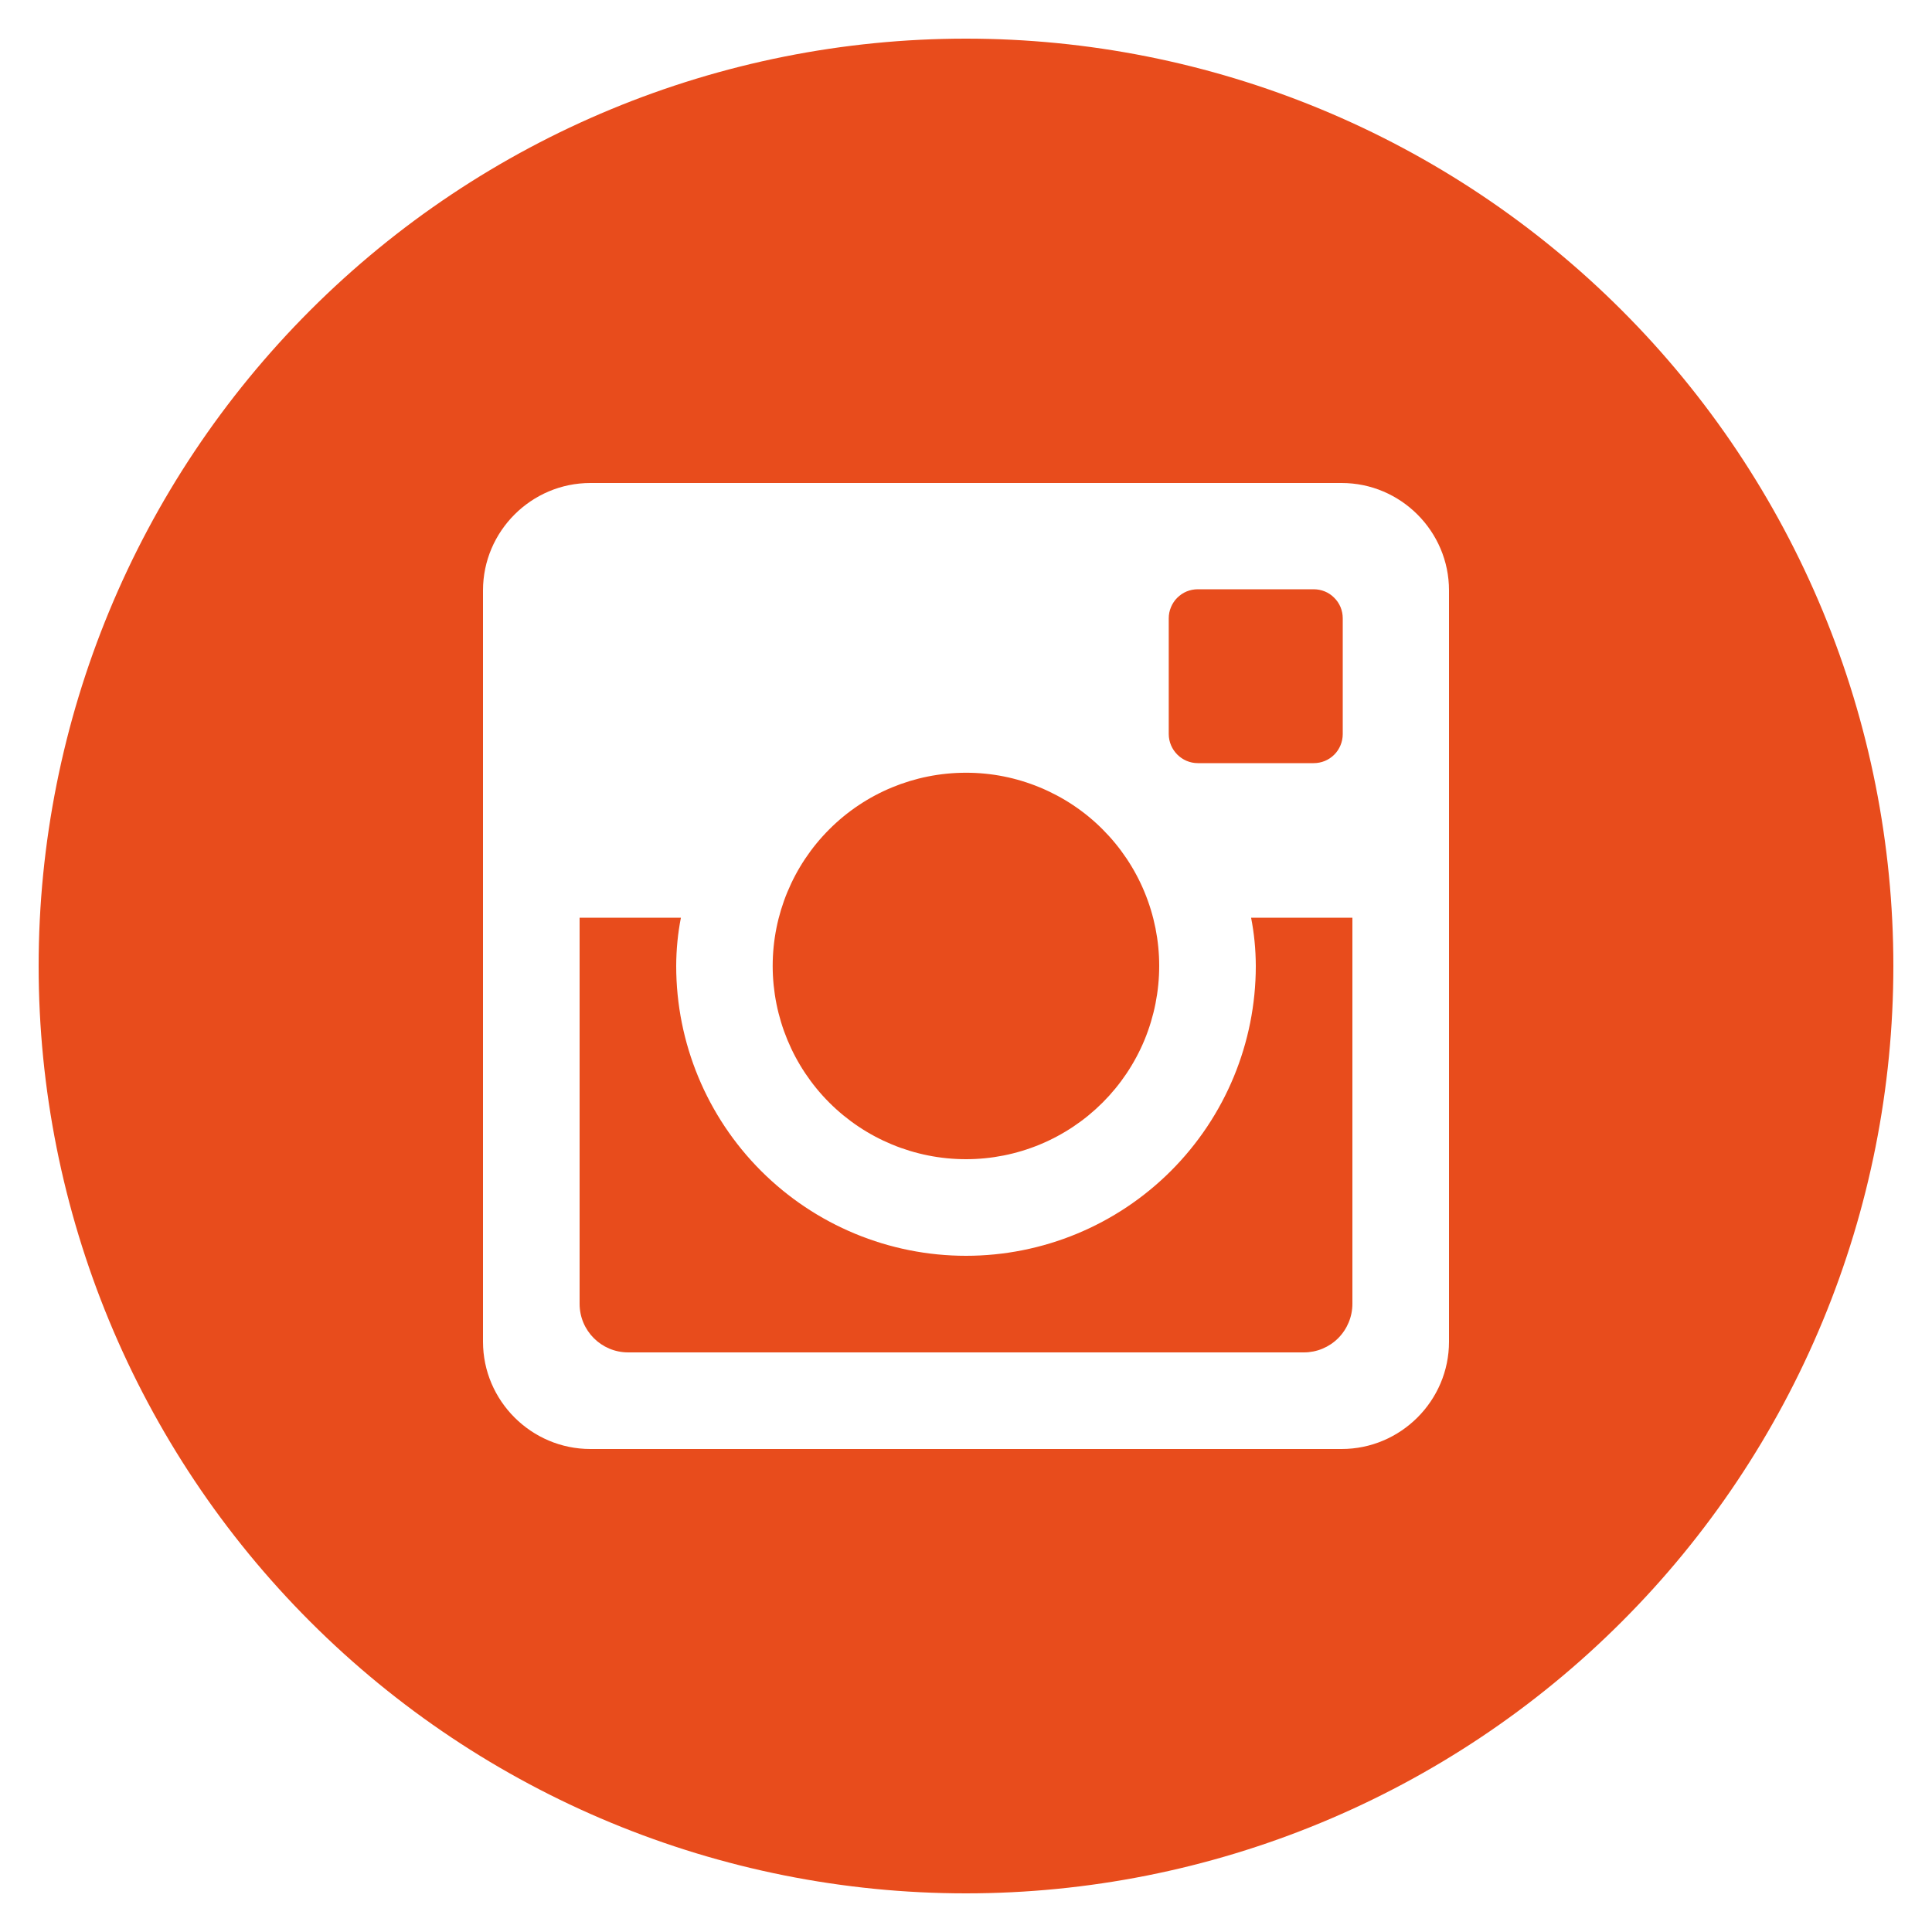
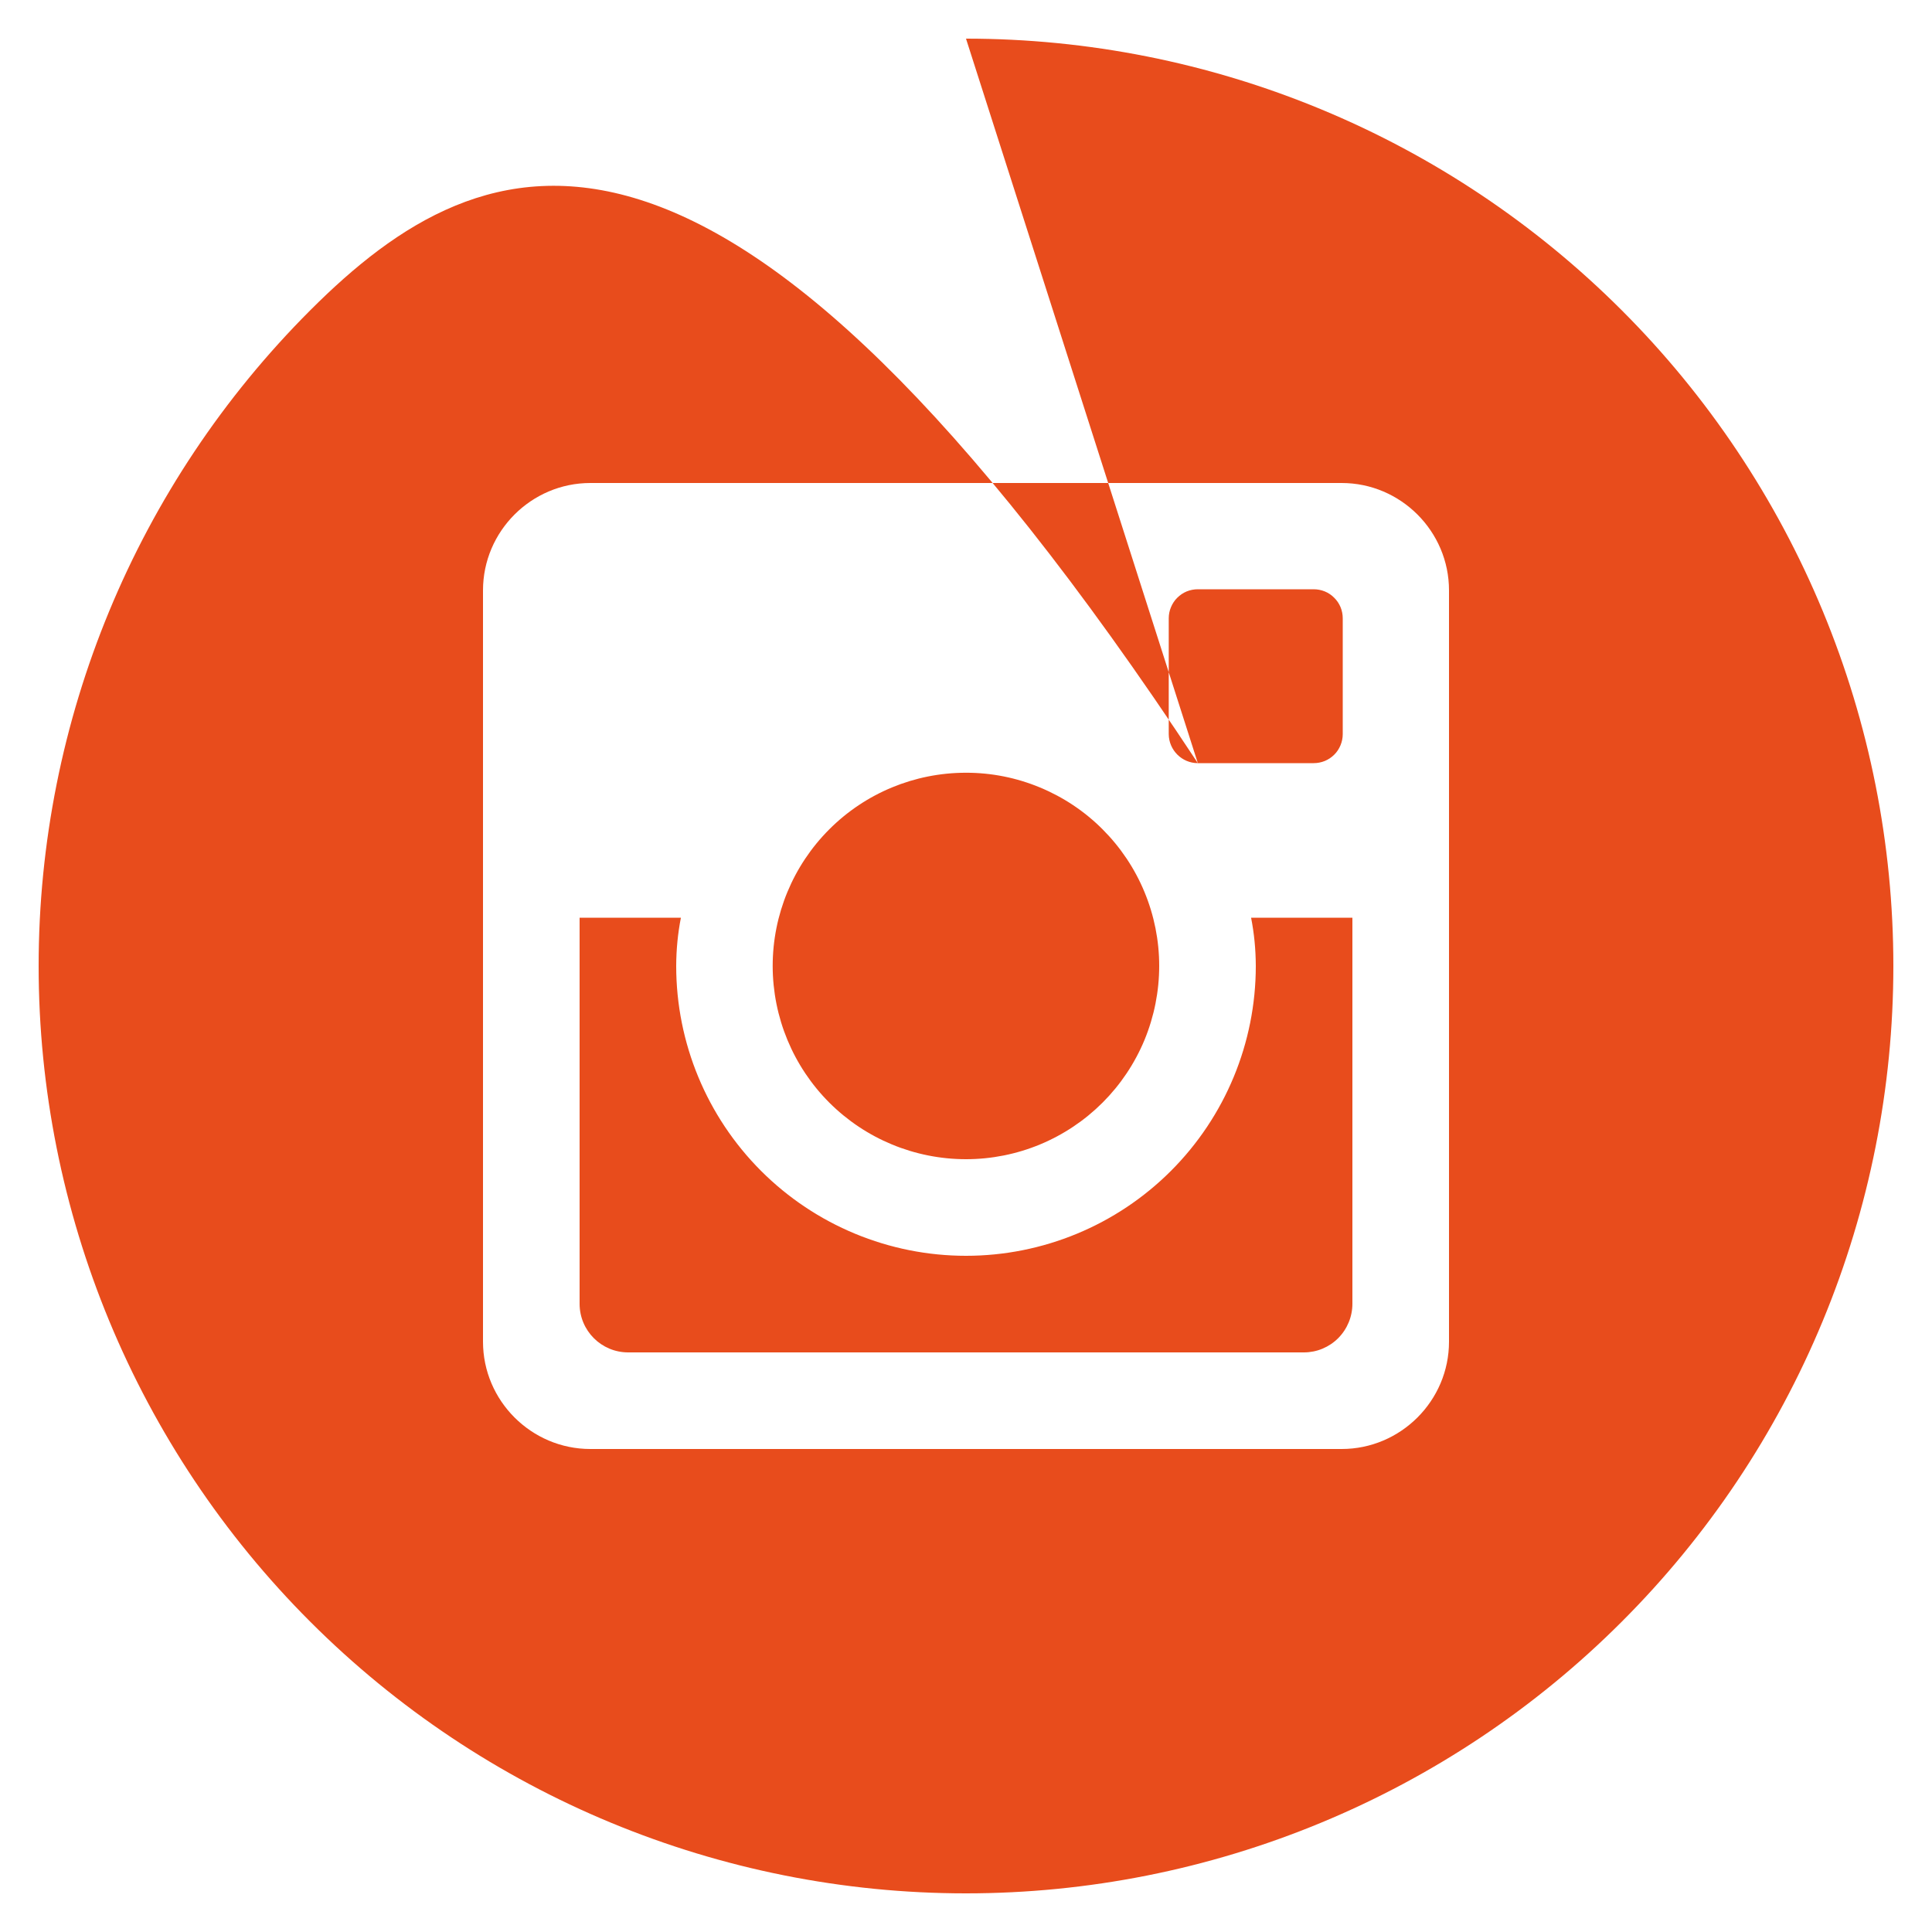
<svg xmlns="http://www.w3.org/2000/svg" width="32" height="32" viewBox="0 0 32 32" fill="none">
-   <path d="M20.8 16C20.8 17.273 20.294 18.494 19.394 19.394C18.494 20.294 17.273 20.8 16 20.8C14.727 20.8 13.506 20.294 12.606 19.394C11.706 18.494 11.2 17.273 11.2 16C11.201 15.726 11.227 15.459 11.278 15.2H9.6V21.595C9.6 22.04 9.96 22.4 10.405 22.4H21.597C21.81 22.4 22.014 22.315 22.165 22.164C22.315 22.013 22.4 21.808 22.4 21.595V15.2H20.722C20.773 15.459 20.799 15.726 20.8 16ZM16 19.2C16.42 19.2 16.837 19.117 17.225 18.956C17.613 18.795 17.966 18.559 18.263 18.262C18.56 17.965 18.796 17.612 18.957 17.224C19.117 16.835 19.2 16.419 19.2 15.998C19.2 15.578 19.117 15.162 18.956 14.774C18.795 14.385 18.559 14.033 18.262 13.736C17.965 13.438 17.612 13.203 17.223 13.042C16.835 12.881 16.419 12.798 15.998 12.799C15.149 12.799 14.335 13.136 13.735 13.737C13.135 14.337 12.798 15.151 12.798 16C12.799 16.849 13.136 17.663 13.736 18.263C14.337 18.863 15.151 19.2 16 19.2ZM19.84 12.64H21.758C21.822 12.64 21.884 12.628 21.943 12.604C22.001 12.58 22.054 12.545 22.099 12.5C22.144 12.456 22.179 12.402 22.203 12.344C22.227 12.286 22.24 12.223 22.24 12.16V10.242C22.24 10.178 22.228 10.116 22.204 10.057C22.18 9.999 22.144 9.945 22.099 9.901C22.055 9.856 22.002 9.82 21.943 9.796C21.884 9.772 21.822 9.76 21.758 9.76H19.84C19.777 9.76 19.714 9.772 19.655 9.796C19.597 9.82 19.544 9.856 19.499 9.901C19.454 9.945 19.419 9.999 19.395 10.057C19.37 10.116 19.358 10.178 19.358 10.242V12.16C19.36 12.424 19.576 12.64 19.84 12.64ZM16 0.64C11.926 0.64 8.019 2.258 5.139 5.139C2.258 8.02 0.64 11.926 0.64 16C0.64 20.074 2.258 23.981 5.139 26.861C8.019 29.742 11.926 31.36 16 31.36C18.017 31.36 20.015 30.963 21.878 30.191C23.742 29.419 25.435 28.288 26.861 26.861C28.288 25.435 29.419 23.742 30.191 21.878C30.963 20.015 31.36 18.017 31.36 16C31.36 13.983 30.963 11.986 30.191 10.122C29.419 8.259 28.288 6.565 26.861 5.139C25.435 3.713 23.742 2.581 21.878 1.809C20.015 1.037 18.017 0.64 16 0.64ZM24 22.223C24 23.2 23.2 24 22.222 24H9.778C8.8 24 8 23.2 8 22.223V9.778C8 8.8 8.8 8 9.778 8H22.222C23.2 8 24 8.8 24 9.778V22.223Z" fill="#E84C1C" />
+   <path d="M20.8 16C20.8 17.273 20.294 18.494 19.394 19.394C18.494 20.294 17.273 20.8 16 20.8C14.727 20.8 13.506 20.294 12.606 19.394C11.706 18.494 11.2 17.273 11.2 16C11.201 15.726 11.227 15.459 11.278 15.2H9.6V21.595C9.6 22.04 9.96 22.4 10.405 22.4H21.597C21.81 22.4 22.014 22.315 22.165 22.164C22.315 22.013 22.4 21.808 22.4 21.595V15.2H20.722C20.773 15.459 20.799 15.726 20.8 16ZM16 19.2C16.42 19.2 16.837 19.117 17.225 18.956C17.613 18.795 17.966 18.559 18.263 18.262C18.56 17.965 18.796 17.612 18.957 17.224C19.117 16.835 19.2 16.419 19.2 15.998C19.2 15.578 19.117 15.162 18.956 14.774C18.795 14.385 18.559 14.033 18.262 13.736C17.965 13.438 17.612 13.203 17.223 13.042C16.835 12.881 16.419 12.798 15.998 12.799C15.149 12.799 14.335 13.136 13.735 13.737C13.135 14.337 12.798 15.151 12.798 16C12.799 16.849 13.136 17.663 13.736 18.263C14.337 18.863 15.151 19.2 16 19.2ZM19.84 12.64H21.758C21.822 12.64 21.884 12.628 21.943 12.604C22.001 12.58 22.054 12.545 22.099 12.5C22.144 12.456 22.179 12.402 22.203 12.344C22.227 12.286 22.24 12.223 22.24 12.16V10.242C22.24 10.178 22.228 10.116 22.204 10.057C22.18 9.999 22.144 9.945 22.099 9.901C22.055 9.856 22.002 9.82 21.943 9.796C21.884 9.772 21.822 9.76 21.758 9.76H19.84C19.777 9.76 19.714 9.772 19.655 9.796C19.597 9.82 19.544 9.856 19.499 9.901C19.454 9.945 19.419 9.999 19.395 10.057C19.37 10.116 19.358 10.178 19.358 10.242V12.16C19.36 12.424 19.576 12.64 19.84 12.64ZC11.926 0.64 8.019 2.258 5.139 5.139C2.258 8.02 0.64 11.926 0.64 16C0.64 20.074 2.258 23.981 5.139 26.861C8.019 29.742 11.926 31.36 16 31.36C18.017 31.36 20.015 30.963 21.878 30.191C23.742 29.419 25.435 28.288 26.861 26.861C28.288 25.435 29.419 23.742 30.191 21.878C30.963 20.015 31.36 18.017 31.36 16C31.36 13.983 30.963 11.986 30.191 10.122C29.419 8.259 28.288 6.565 26.861 5.139C25.435 3.713 23.742 2.581 21.878 1.809C20.015 1.037 18.017 0.64 16 0.64ZM24 22.223C24 23.2 23.2 24 22.222 24H9.778C8.8 24 8 23.2 8 22.223V9.778C8 8.8 8.8 8 9.778 8H22.222C23.2 8 24 8.8 24 9.778V22.223Z" fill="#E84C1C" />
</svg>